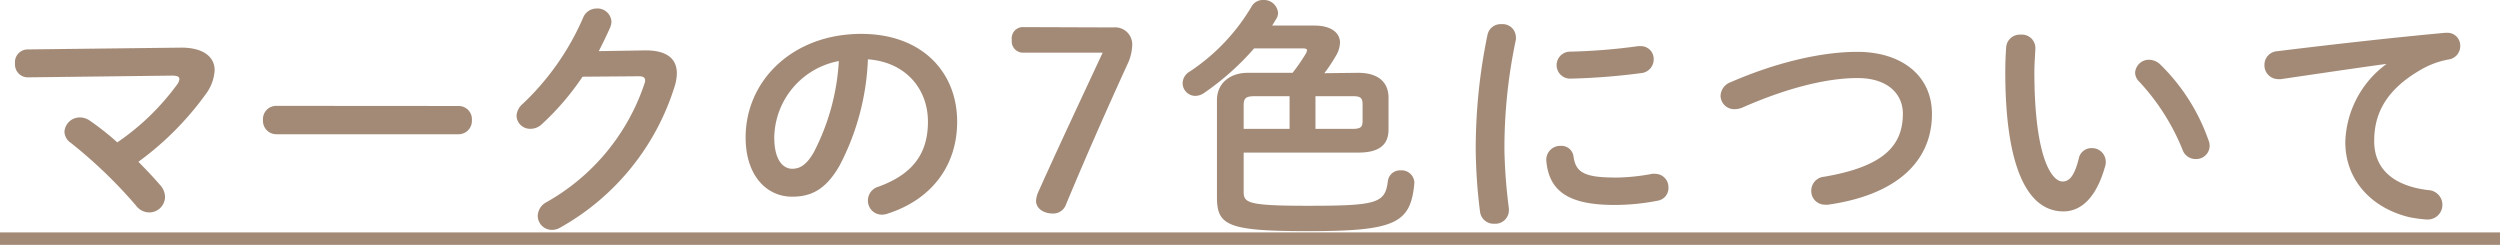
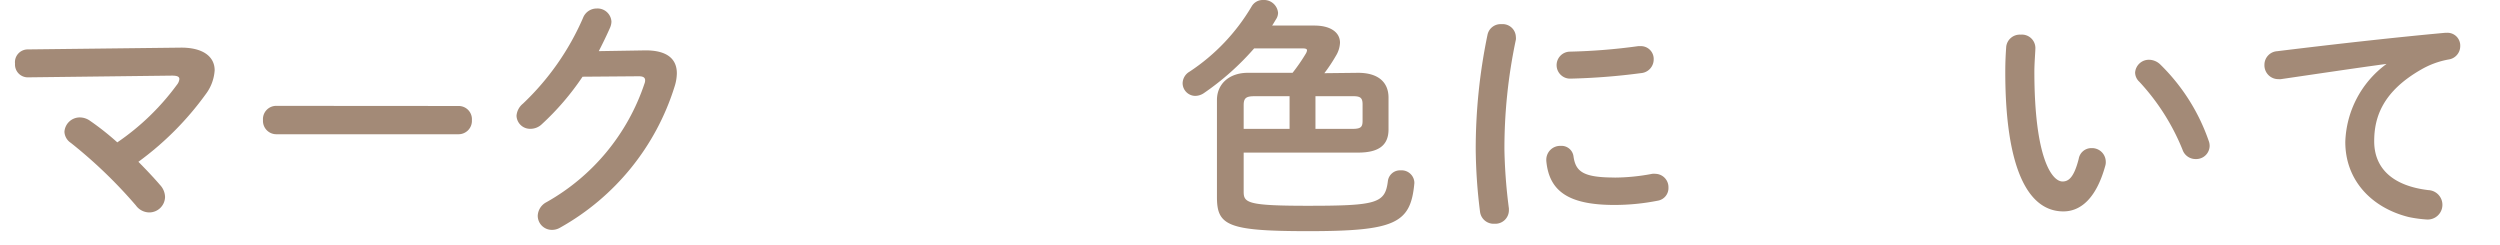
<svg xmlns="http://www.w3.org/2000/svg" viewBox="0 0 391.08 38.3">
  <defs>
    <style>.cls-1{fill:#a38a77;}</style>
  </defs>
  <g id="レイヤー_2" data-name="レイヤー 2">
    <g id="レイヤー_1-2" data-name="レイヤー 1">
      <path class="cls-1" d="M28.36,7.45c3.39,0,5.22,1.4,5.22,3.55a6.92,6.92,0,0,1-1.4,3.74A47.54,47.54,0,0,1,21.65,25.31c1.24,1.25,2.42,2.5,3.39,3.63a2.85,2.85,0,0,1,.78,1.87,2.47,2.47,0,0,1-2.5,2.42,2.61,2.61,0,0,1-2.06-1.09,74.11,74.11,0,0,0-10.18-9.79,2.2,2.2,0,0,1-1-1.72,2.4,2.4,0,0,1,2.42-2.26,2.76,2.76,0,0,1,1.56.51,42.45,42.45,0,0,1,4.29,3.39,38.2,38.2,0,0,0,9.32-9,1.68,1.68,0,0,0,.39-.9c0-.39-.35-.54-1.17-.54l-22.54.27a2,2,0,0,1-2-2.14,2,2,0,0,1,2-2.23Z" />
      <path class="cls-1" d="M71.72,16.58a2.07,2.07,0,0,1,2.1,2.22A2.09,2.09,0,0,1,71.72,21H43.25a2.09,2.09,0,0,1-2.11-2.22,2.07,2.07,0,0,1,2.11-2.22Z" />
      <path class="cls-1" d="M101,7.88c3.24,0,4.88,1.25,4.88,3.59a7.06,7.06,0,0,1-.35,2.06A38.34,38.34,0,0,1,87.62,35.61a2.46,2.46,0,0,1-1.28.35,2.21,2.21,0,0,1-2.22-2.22,2.5,2.5,0,0,1,1.36-2.11A33.41,33.41,0,0,0,100.81,13.1a1.44,1.44,0,0,0,.11-.54c0-.43-.31-.63-1-.63L91.13,12a41.38,41.38,0,0,1-6.35,7.41,2.56,2.56,0,0,1-1.8.74A2.12,2.12,0,0,1,80.8,18.1a2.7,2.7,0,0,1,1-1.88,40.85,40.85,0,0,0,9.4-13.41,2.29,2.29,0,0,1,2.15-1.48,2.18,2.18,0,0,1,2.3,2.06,2.58,2.58,0,0,1-.2.9C94.92,5.5,94.33,6.71,93.67,8Z" />
-       <path class="cls-1" d="M116.64,21.49c0-8.89,7.37-16.19,18.09-16.19,9.52,0,15,6,15,13.73,0,7.06-4.18,12.25-10.88,14.39a2.56,2.56,0,0,1-.9.16,2.18,2.18,0,0,1-2.18-2.22,2.24,2.24,0,0,1,1.63-2.15c5.54-2,7.76-5.34,7.76-10.18,0-5.11-3.47-9.32-9.39-9.75a39,39,0,0,1-4.41,16.58c-2.15,3.78-4.45,4.91-7.45,4.91C120,30.77,116.64,27.57,116.64,21.49Zm4.48,0c0,3.59,1.4,4.91,2.81,4.91,1.21,0,2.26-.62,3.39-2.61a35.28,35.28,0,0,0,3.9-14.24A12.37,12.37,0,0,0,121.12,21.49Z" />
-       <path class="cls-1" d="M174.19,4.29A2.67,2.67,0,0,1,177.12,7a7.59,7.59,0,0,1-.82,3.2C173,17.43,170,24.22,166.75,32a2.1,2.1,0,0,1-2.07,1.4c-1.37,0-2.61-.74-2.61-2a4.17,4.17,0,0,1,.42-1.52c3.2-7.13,6.59-14.31,10-21.64H160.12a1.77,1.77,0,0,1-1.84-2,1.75,1.75,0,0,1,1.84-2Z" />
      <path class="cls-1" d="M212.45,11.39c3.12,0,4.76,1.44,4.76,3.9v4.95c0,2.54-1.6,3.63-4.76,3.63h-17.9V30c0,1.72.62,2.19,10,2.19,10.88,0,12.13-.39,12.56-3.87a1.91,1.91,0,0,1,2-1.67,2,2,0,0,1,2.14,1.83v.2c-.58,6.24-2.92,7.48-16.61,7.48-12.64,0-14.27-.89-14.27-5.34V15.64c0-2.5,1.91-4.25,4.83-4.25h7a28,28,0,0,0,2.07-3,1.35,1.35,0,0,0,.19-.51c0-.24-.23-.31-.74-.31h-7.53a41.77,41.77,0,0,1-7.87,7A2.46,2.46,0,0,1,187,15a2,2,0,0,1-2-2,2.15,2.15,0,0,1,1.1-1.8A31.22,31.22,0,0,0,195.8,1a2,2,0,0,1,1.79-1,2.21,2.21,0,0,1,2.34,2,1.82,1.82,0,0,1-.31,1c-.2.32-.39.67-.62,1h6.62c2.5,0,4,1.05,4,2.69a4.26,4.26,0,0,1-.66,2.07,24.55,24.55,0,0,1-1.79,2.69Zm-16.22,3.66c-1.33,0-1.68.32-1.68,1.41v3.7h7.18V15.05Zm9.55,5.11h5.77c1.37,0,1.6-.31,1.6-1.28V16.34c0-1-.31-1.29-1.44-1.29h-5.93Z" />
      <path class="cls-1" d="M234.87,3.78a2.07,2.07,0,0,1,2.26,2,1.72,1.72,0,0,1,0,.43,81.89,81.89,0,0,0-1.79,17.24,82.14,82.14,0,0,0,.7,9.16c0,.12,0,.24,0,.32A2.12,2.12,0,0,1,233.78,35a2.14,2.14,0,0,1-2.26-1.91,82.82,82.82,0,0,1-.67-9.63,87.62,87.62,0,0,1,1.84-18A2.09,2.09,0,0,1,234.87,3.78Zm17.71,24a32.1,32.1,0,0,0,5.89-.59,1.79,1.79,0,0,1,.46,0A2.09,2.09,0,0,1,261,29.33a2,2,0,0,1-1.71,2.07,34.81,34.81,0,0,1-6.75.66c-7.22,0-10.22-2.18-10.65-6.9V25a2.17,2.17,0,0,1,2.26-2.18,1.89,1.89,0,0,1,2,1.67C246.49,26.87,247.7,27.77,252.58,27.77Zm4-20.56a2,2,0,0,1,2.11,2.07,2.15,2.15,0,0,1-2,2.15,101.33,101.33,0,0,1-11,.86,2.11,2.11,0,1,1-.15-4.22,92.49,92.49,0,0,0,10.72-.86Z" />
-       <path class="cls-1" d="M290.52,8.11c7,0,11.7,3.75,11.7,9.71,0,7.45-5.54,12.68-16.26,14.2a1.91,1.91,0,0,1-.47,0,2.13,2.13,0,0,1-2.15-2.22,2.19,2.19,0,0,1,2-2.15c9.13-1.56,12.33-4.72,12.33-9.87,0-3-2.27-5.57-7.1-5.57s-11.08,1.56-18.06,4.64a3.21,3.21,0,0,1-1.13.23A2.14,2.14,0,0,1,269.15,15a2.36,2.36,0,0,1,1.6-2.15C277.77,9.79,284.9,8.11,290.52,8.11Z" />
      <path class="cls-1" d="M316.1,5.42a2.11,2.11,0,0,1,2.3,2.07c0,.54-.16,2.46-.16,3.66,0,13.65,2.77,17.24,4.41,17.24.94,0,1.79-.62,2.53-3.55a2,2,0,0,1,2-1.67,2.15,2.15,0,0,1,2.23,2.1,1.93,1.93,0,0,1-.08.67c-1.44,5.22-3.94,7.13-6.55,7.13-5.66,0-9.09-7-9.09-21.8,0-1.79.08-3,.15-4A2.14,2.14,0,0,1,316.1,5.42ZM345.5,22a2.23,2.23,0,0,1,.16.82,2.1,2.1,0,0,1-2.18,2.06,2.15,2.15,0,0,1-2.07-1.48,34.61,34.61,0,0,0-6.75-10.61,2,2,0,0,1-.66-1.44,2.16,2.16,0,0,1,2.22-2,2.57,2.57,0,0,1,1.72.74A30.74,30.74,0,0,1,345.5,22Z" />
      <path class="cls-1" d="M373.31,10c-4.68.63-10.89,1.56-16.5,2.38a1.43,1.43,0,0,1-.39,0,2.16,2.16,0,0,1-2.19-2.22,2.13,2.13,0,0,1,2-2.15c8.12-1,18.18-2.14,26.29-2.88h.23a2,2,0,0,1,2.11,2.06,2.11,2.11,0,0,1-1.79,2.11,13.17,13.17,0,0,0-4.29,1.56c-6.09,3.47-7.38,7.53-7.38,11.23,0,4.33,3,7,8.47,7.65a2.3,2.3,0,0,1-.2,4.6,19.77,19.77,0,0,1-2.88-.39c-5.78-1.44-9.91-5.73-9.91-11.74a15.72,15.72,0,0,1,6.4-12.17Z" />
-       <path class="cls-1" d="M0,38.3V36.35H391.08V38.3Z" />
    </g>
  </g>
</svg>